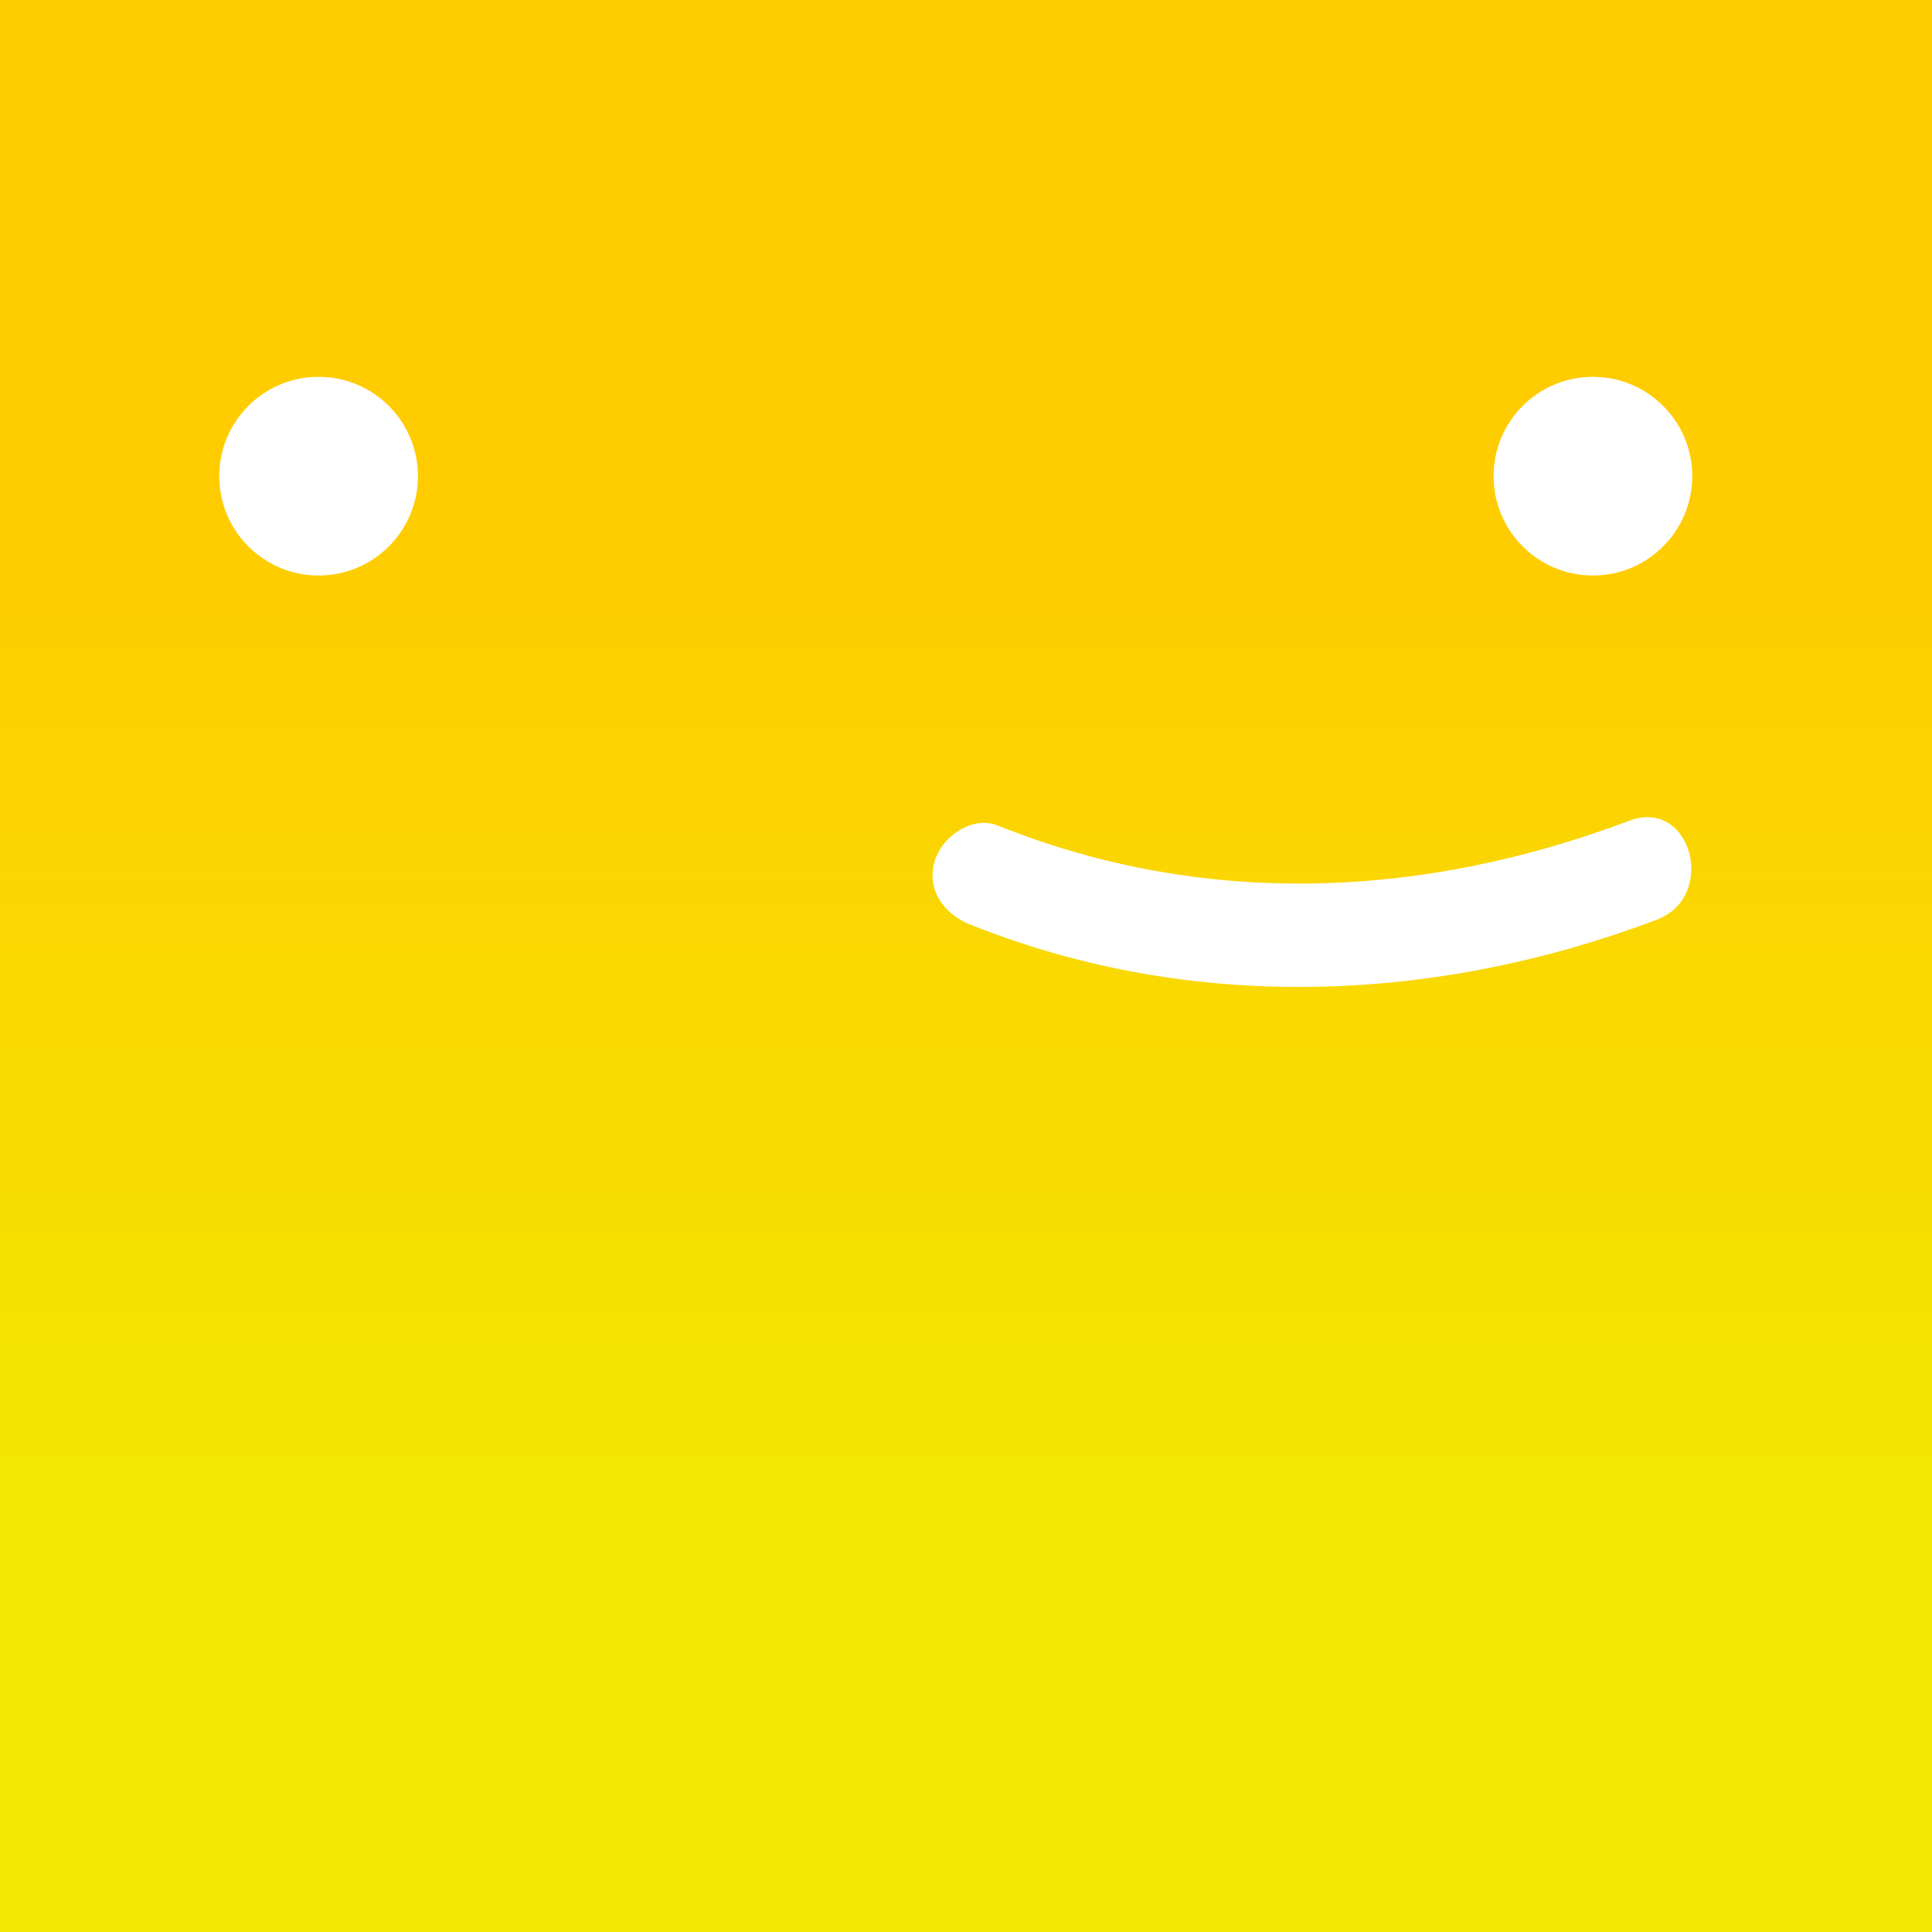
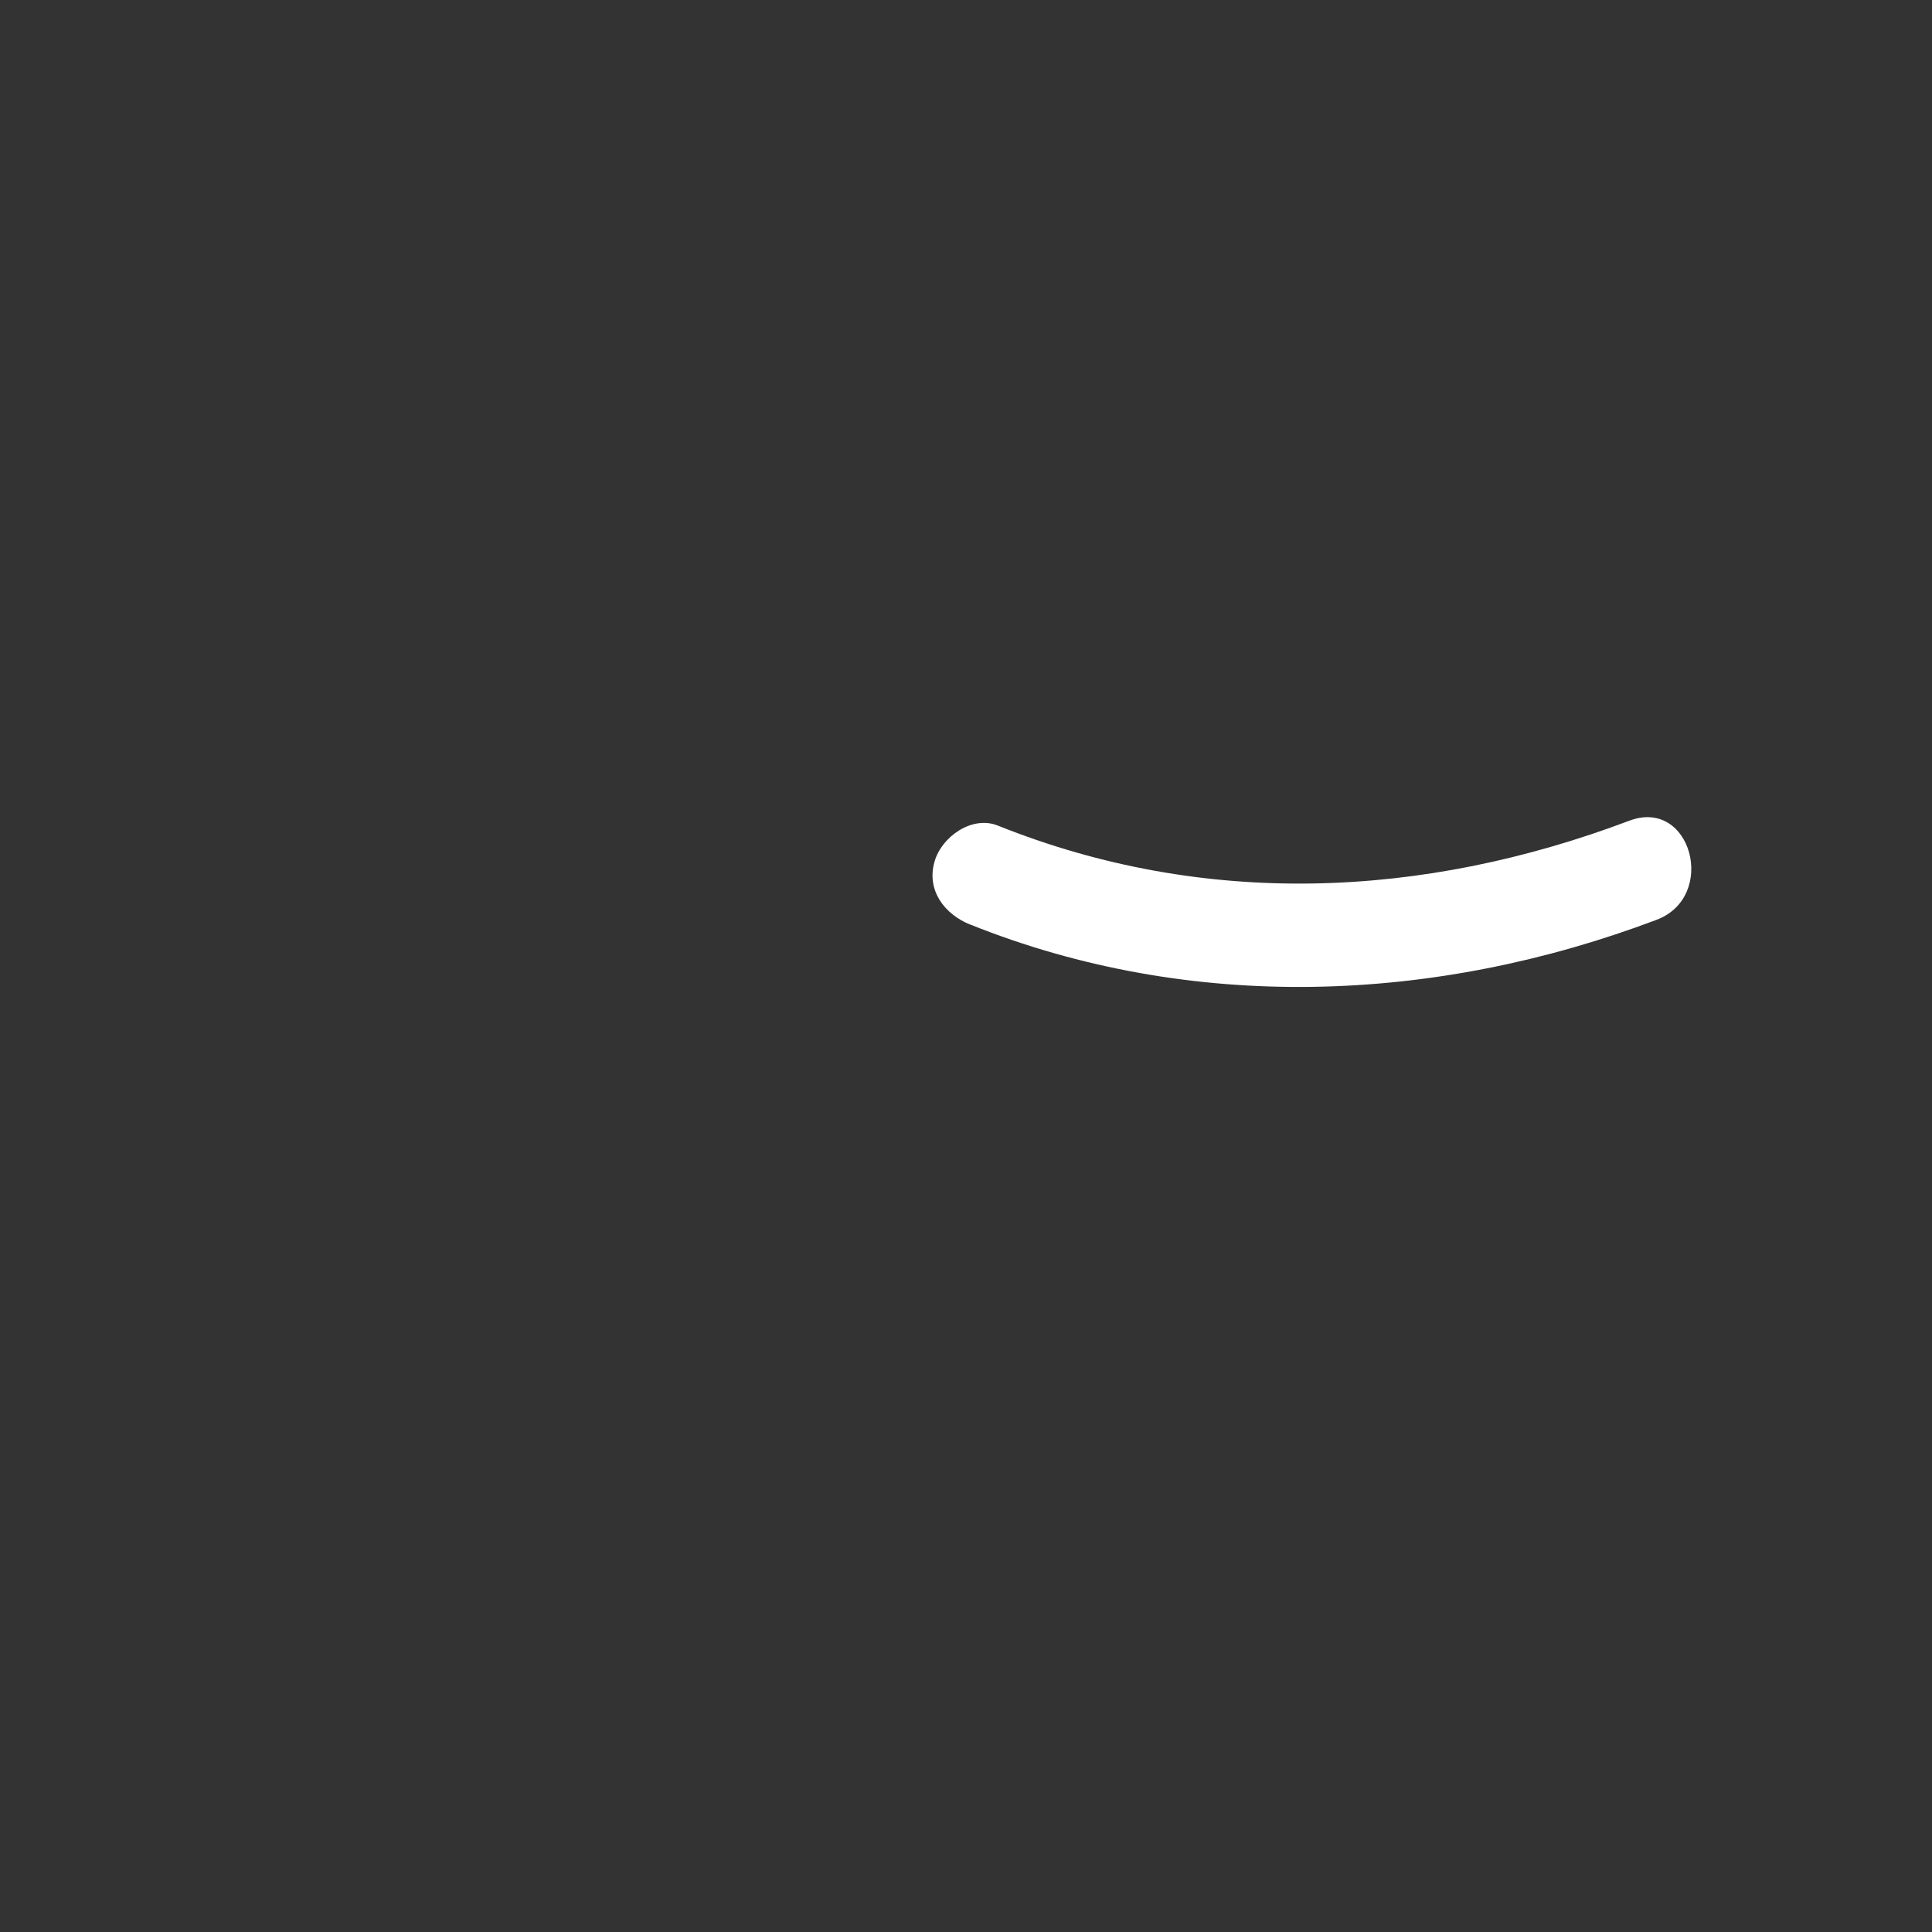
<svg xmlns="http://www.w3.org/2000/svg" id="Camada_2" data-name="Camada 2" viewBox="0 0 212 212">
  <rect x="0" y="0" width="212" height="212" fill="#333333" stroke="none" />
  <defs>
    <style>      .cls-1 {        fill: #fff;      }      .cls-2 {        fill: url(#Gradiente_sem_nome_1348);      }    </style>
    <linearGradient id="Gradiente_sem_nome_1348" data-name="Gradiente sem nome 1348" x1="106" y1="57.24" x2="106" y2="161.63" gradientUnits="userSpaceOnUse">
      <stop offset="0" stop-color="#fc0" />
      <stop offset="1" stop-color="#f3e600" />
    </linearGradient>
  </defs>
  <g id="Camada_1-2" data-name="Camada 1">
    <g>
-       <rect class="cls-2" width="212" height="212" />
-       <path class="cls-1" d="M106.49,101.46c24.3,9.73,51,8.65,75.29-.53,6.72-2.54,3.81-13.45-3-10.87-22.68,8.56-46.61,9.62-69.29.53-2.85-1.14-6.17,1.25-6.94,3.94-.92,3.2,1.12,5.81,3.94,6.94h0Z" />
-       <circle class="cls-1" cx="34.96" cy="52.25" r="10.9" />
-       <circle class="cls-1" cx="174.79" cy="52.25" r="10.9" />
+       <path class="cls-1" d="M106.49,101.46c24.3,9.73,51,8.65,75.29-.53,6.72-2.54,3.81-13.45-3-10.87-22.68,8.56-46.61,9.62-69.29.53-2.85-1.14-6.17,1.25-6.94,3.94-.92,3.2,1.12,5.81,3.94,6.94Z" />
    </g>
  </g>
</svg>